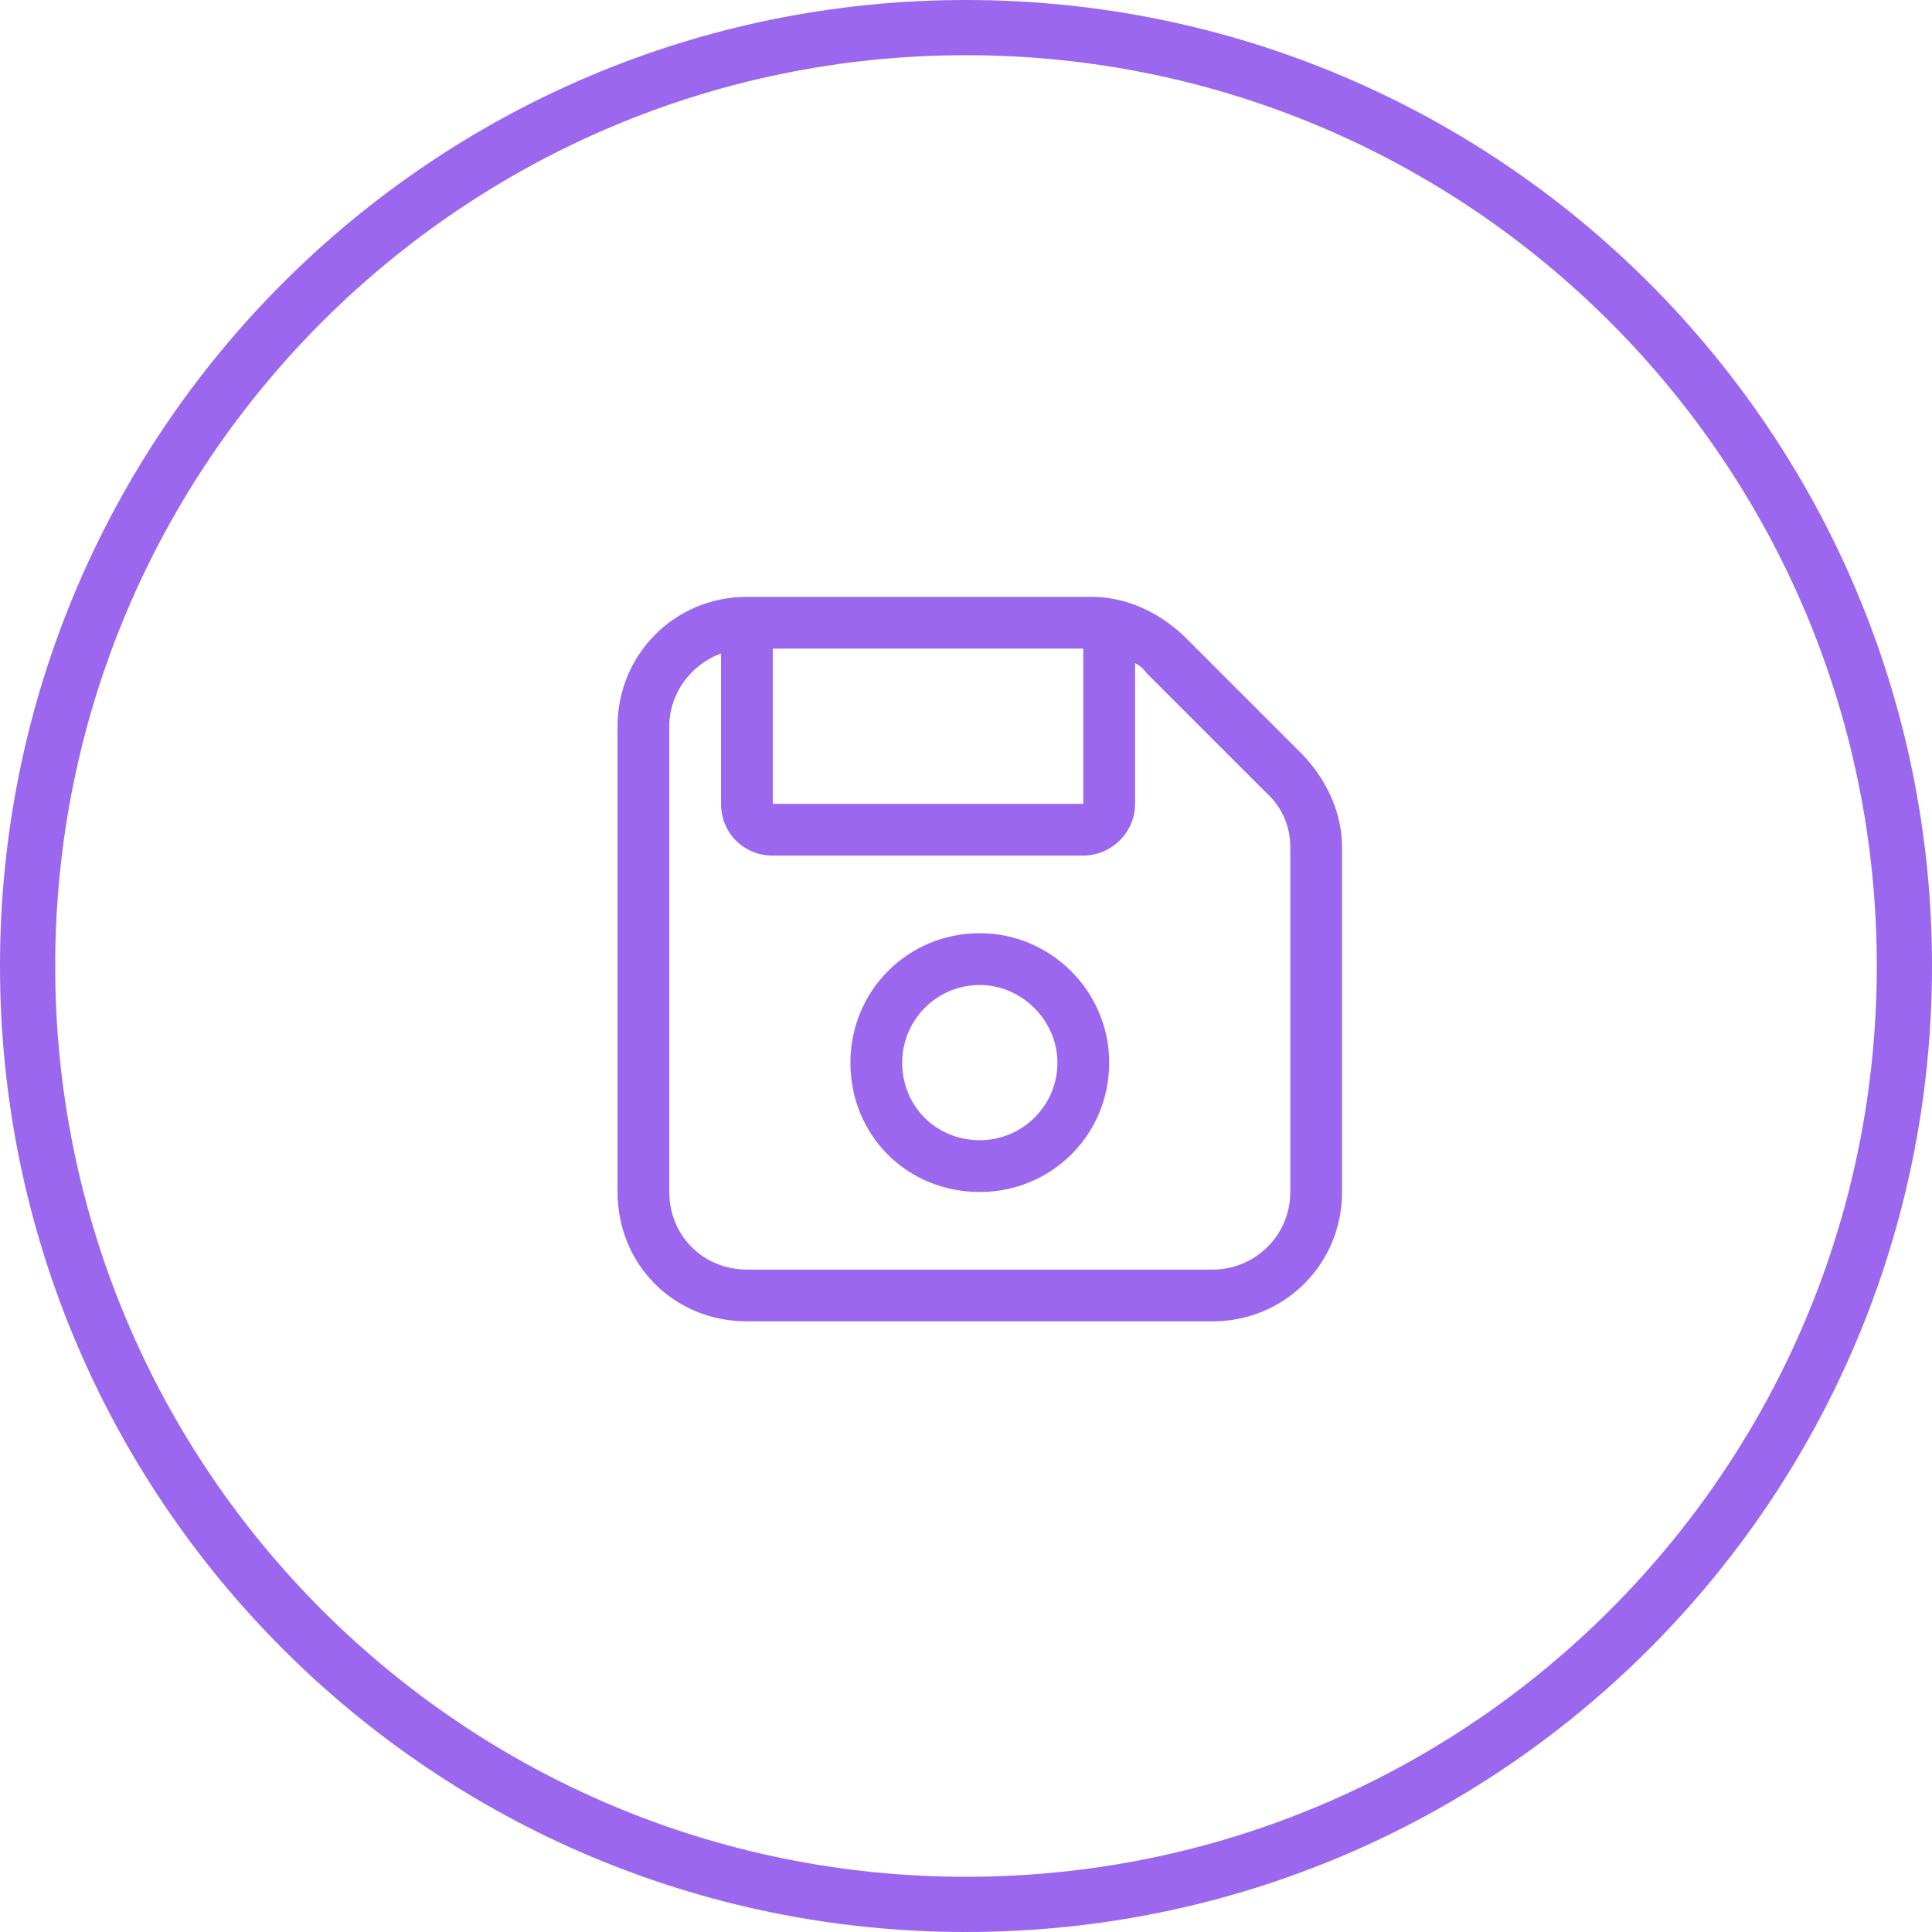
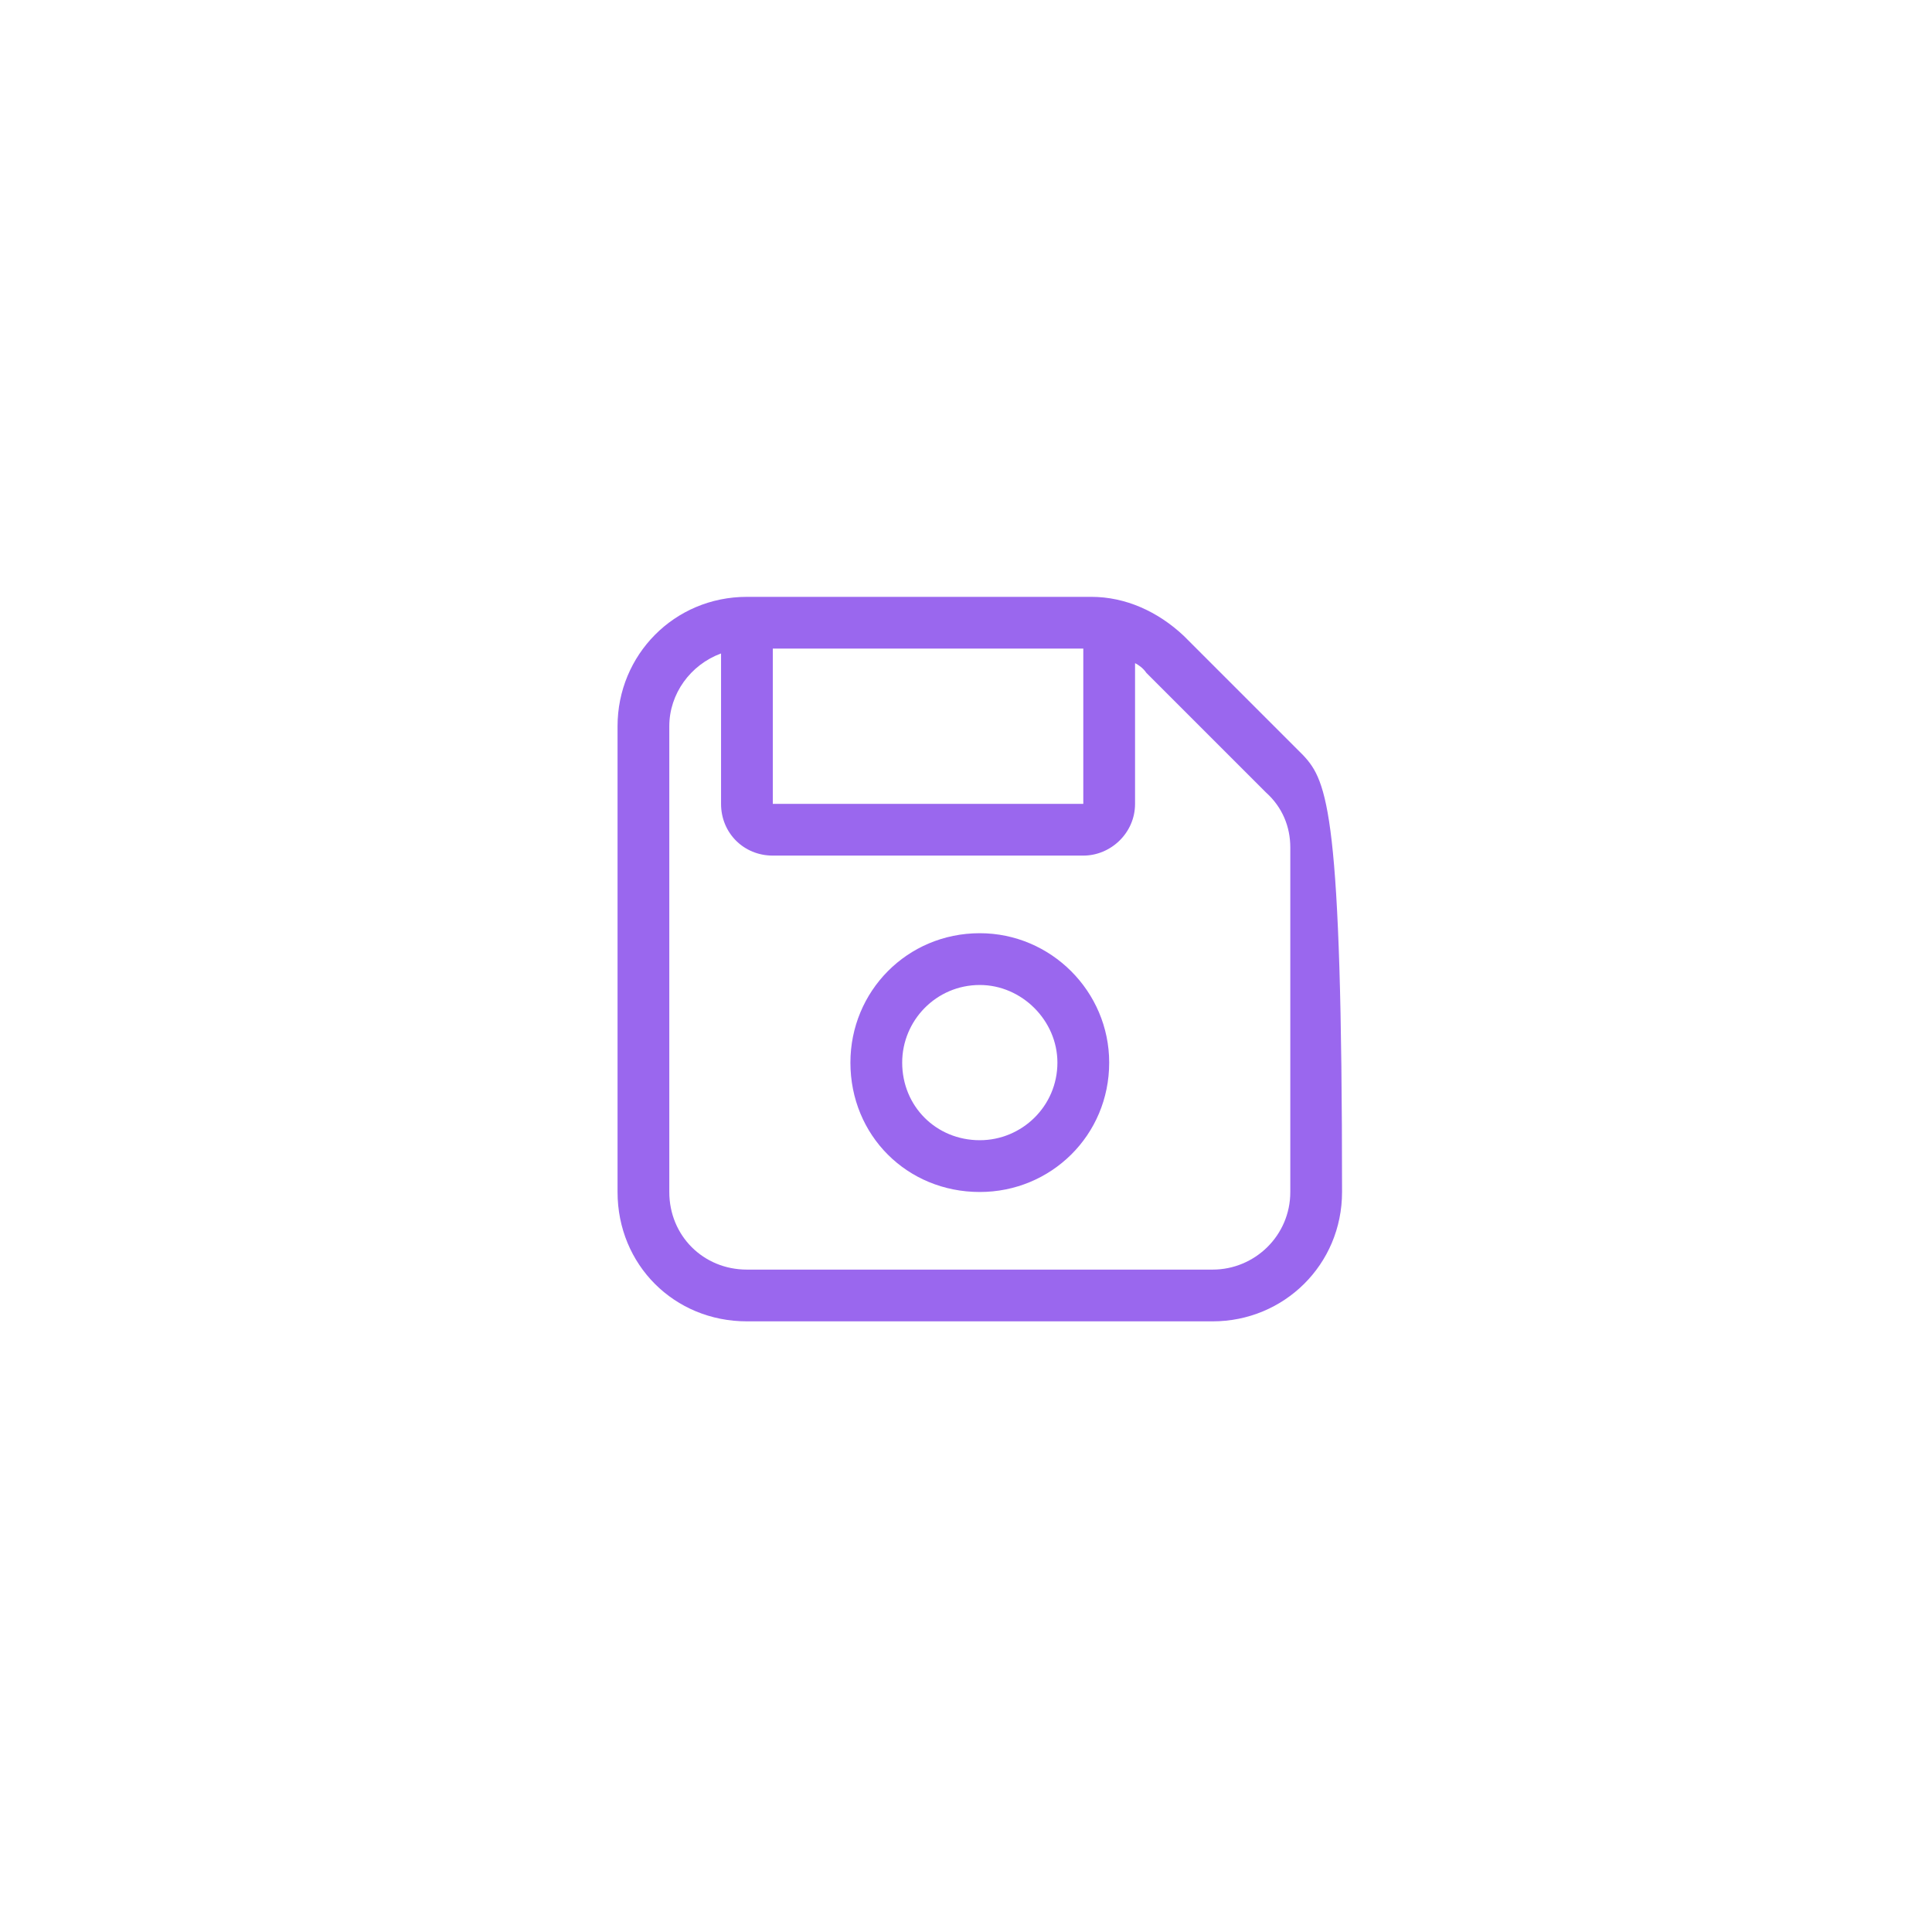
<svg xmlns="http://www.w3.org/2000/svg" width="70" height="70" viewBox="0 0 70 70" fill="none">
-   <path d="M42.883 23.031C41.945 22.152 40.773 21.625 39.543 21.625H27.062C24.426 21.625 22.375 23.734 22.375 26.312V43.188C22.375 45.824 24.426 47.875 27.062 47.875H43.938C46.516 47.875 48.625 45.824 48.625 43.188V30.707C48.625 29.477 48.098 28.305 47.219 27.367L42.883 23.031ZM28 23.5H39.25V29.125H28V23.5ZM46.75 43.188C46.75 44.77 45.461 46 43.938 46H27.062C25.48 46 24.25 44.77 24.25 43.188V26.312C24.25 25.141 25.012 24.086 26.125 23.676V29.125C26.125 30.18 26.945 31 28 31H39.25C40.246 31 41.125 30.18 41.125 29.125V24.027C41.242 24.086 41.418 24.203 41.535 24.379L45.871 28.715C46.457 29.242 46.75 29.945 46.75 30.707V43.188ZM35.5 33.812C32.863 33.812 30.812 35.922 30.812 38.5C30.812 41.137 32.863 43.188 35.5 43.188C38.078 43.188 40.188 41.137 40.188 38.5C40.188 35.922 38.078 33.812 35.5 33.812ZM35.5 41.312C33.918 41.312 32.688 40.082 32.688 38.5C32.688 36.977 33.918 35.688 35.5 35.688C37.023 35.688 38.312 36.977 38.312 38.5C38.312 40.082 37.023 41.312 35.5 41.312Z" fill="#9A67EE" />
-   <path fill-rule="evenodd" clip-rule="evenodd" d="M35 68C53.225 68 68 53.225 68 35C68 16.775 53.225 2 35 2C16.775 2 2 16.775 2 35C2 53.225 16.775 68 35 68ZM35 70C54.33 70 70 54.33 70 35C70 15.67 54.33 0 35 0C15.67 0 0 15.67 0 35C0 54.33 15.67 70 35 70Z" fill="#9A67EE" />
+   <path d="M42.883 23.031C41.945 22.152 40.773 21.625 39.543 21.625H27.062C24.426 21.625 22.375 23.734 22.375 26.312V43.188C22.375 45.824 24.426 47.875 27.062 47.875H43.938C46.516 47.875 48.625 45.824 48.625 43.188C48.625 29.477 48.098 28.305 47.219 27.367L42.883 23.031ZM28 23.5H39.25V29.125H28V23.5ZM46.75 43.188C46.75 44.77 45.461 46 43.938 46H27.062C25.48 46 24.25 44.77 24.25 43.188V26.312C24.25 25.141 25.012 24.086 26.125 23.676V29.125C26.125 30.18 26.945 31 28 31H39.25C40.246 31 41.125 30.18 41.125 29.125V24.027C41.242 24.086 41.418 24.203 41.535 24.379L45.871 28.715C46.457 29.242 46.75 29.945 46.75 30.707V43.188ZM35.5 33.812C32.863 33.812 30.812 35.922 30.812 38.5C30.812 41.137 32.863 43.188 35.5 43.188C38.078 43.188 40.188 41.137 40.188 38.5C40.188 35.922 38.078 33.812 35.5 33.812ZM35.5 41.312C33.918 41.312 32.688 40.082 32.688 38.5C32.688 36.977 33.918 35.688 35.5 35.688C37.023 35.688 38.312 36.977 38.312 38.5C38.312 40.082 37.023 41.312 35.5 41.312Z" fill="#9A67EE" />
</svg>